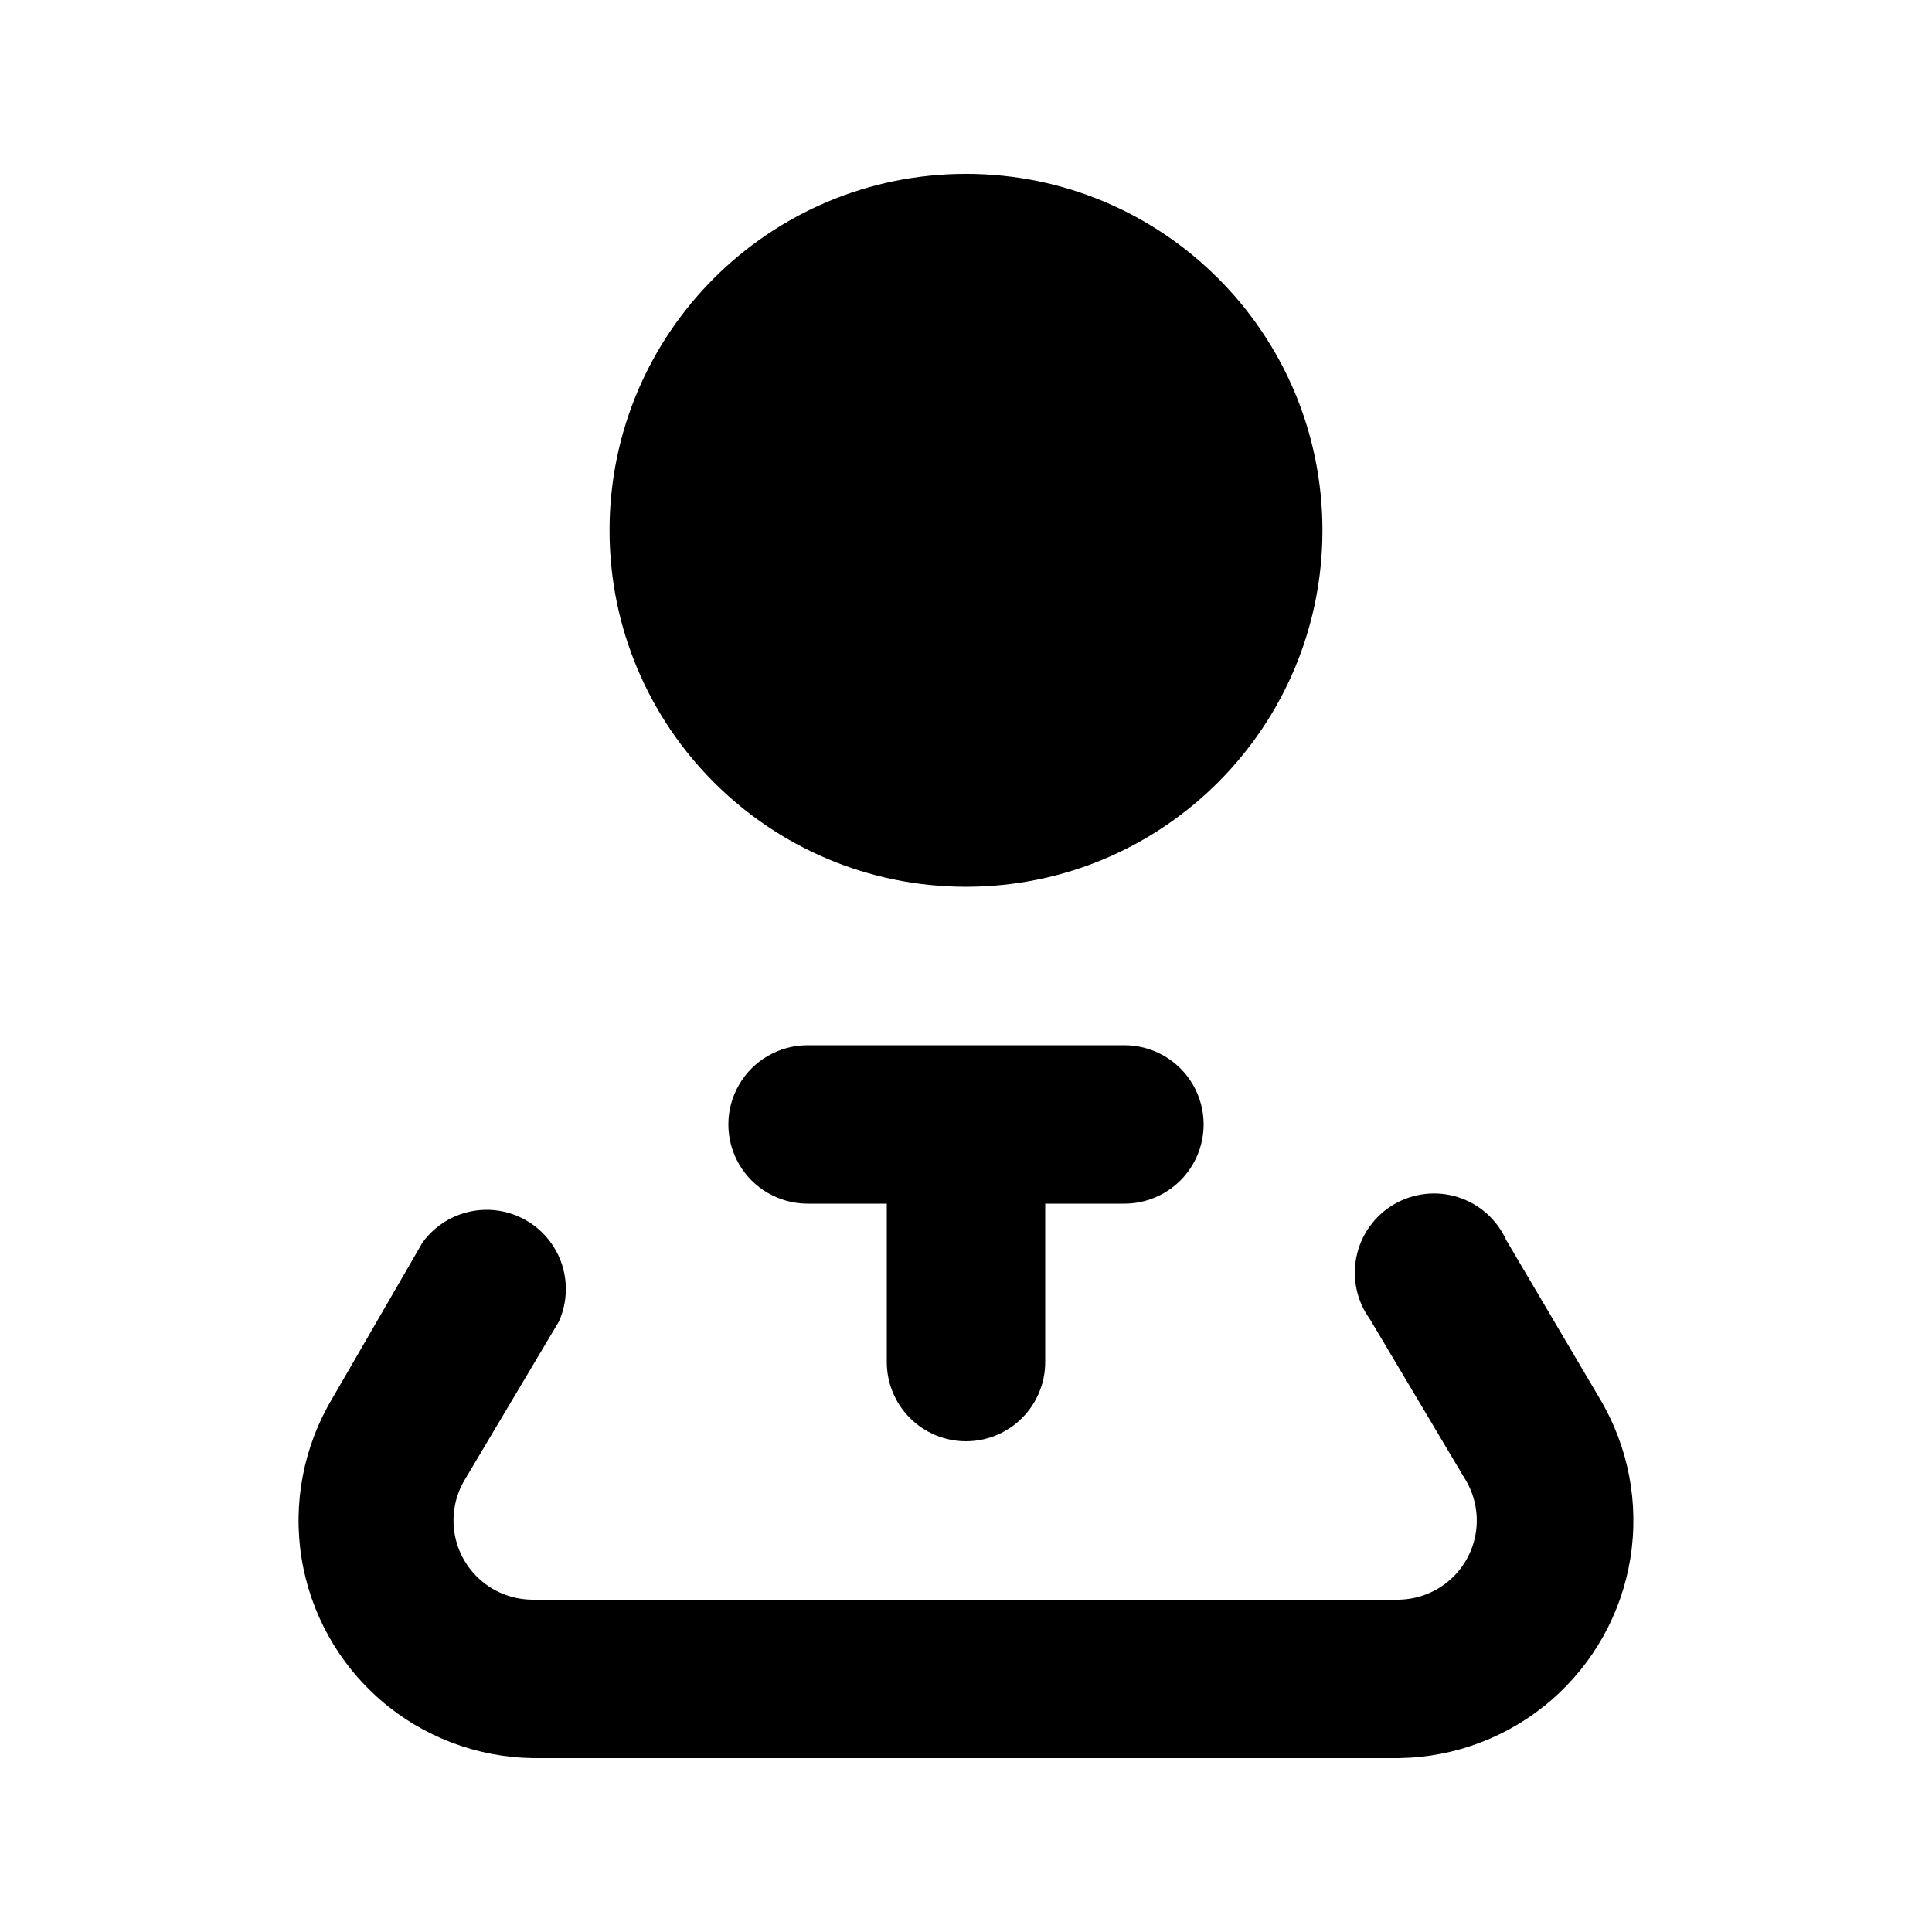
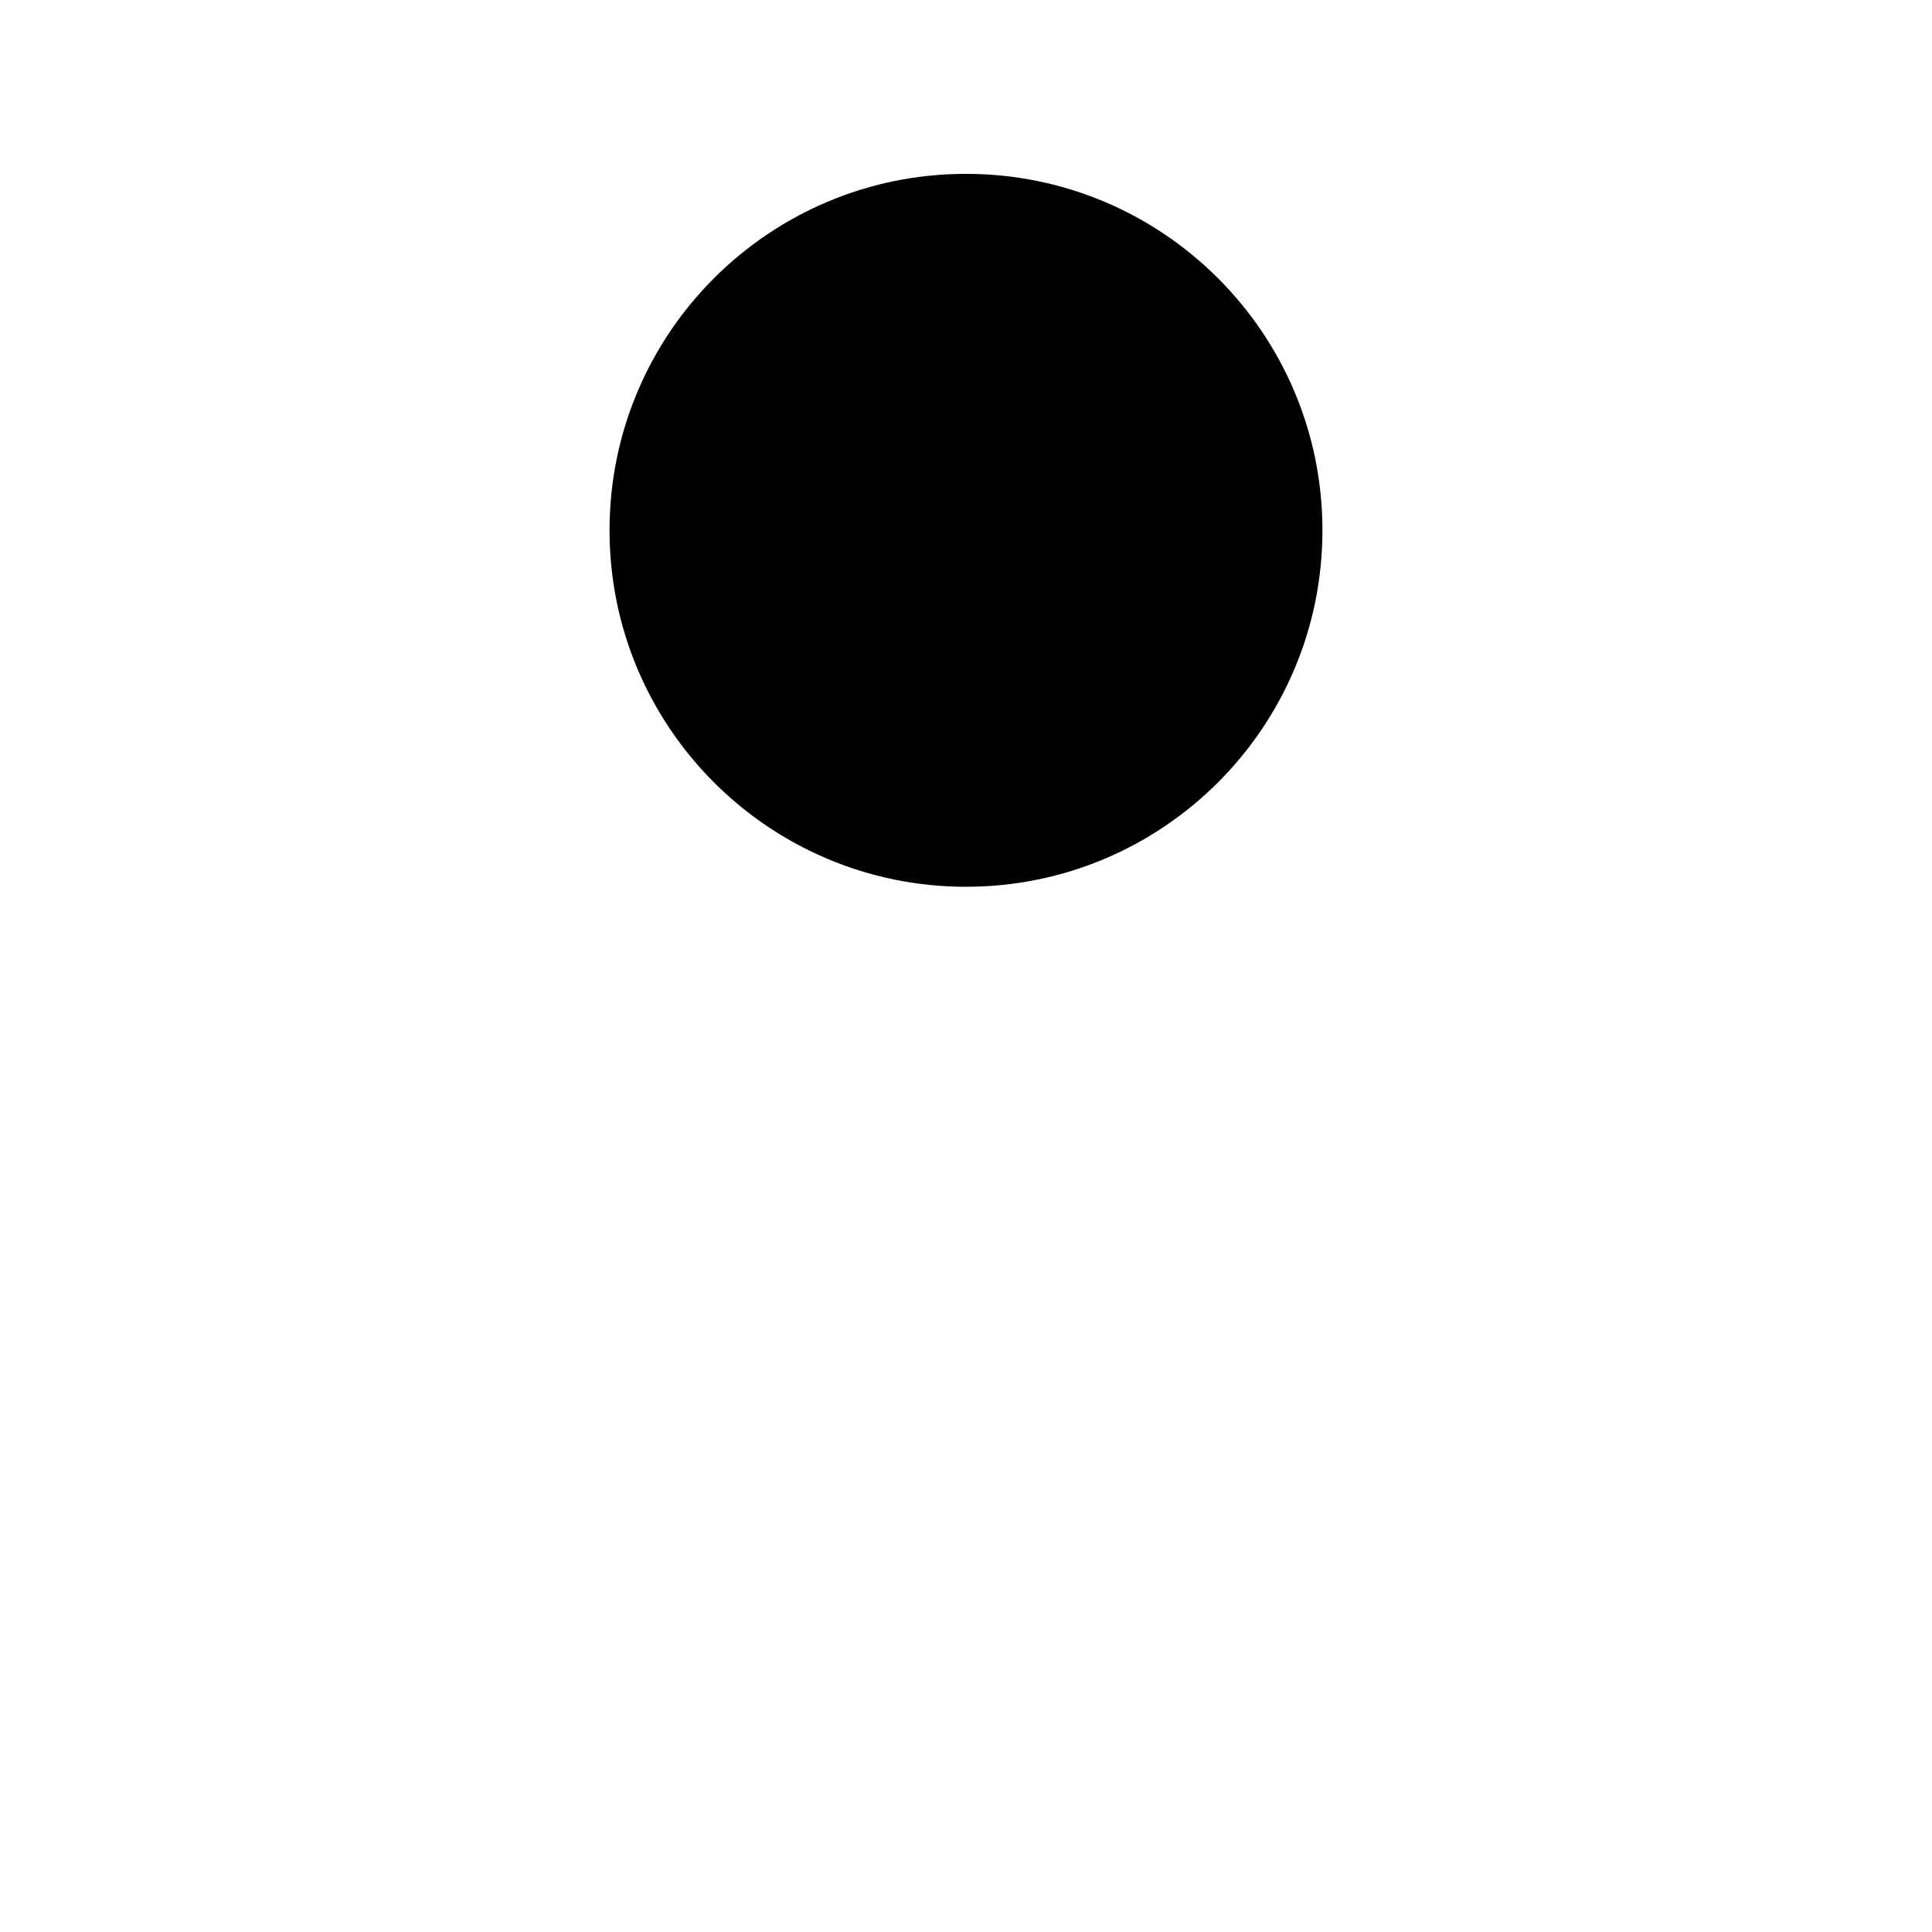
<svg xmlns="http://www.w3.org/2000/svg" fill="#000000" width="800px" height="800px" version="1.1" viewBox="144 144 512 512">
  <g>
    <path d="m494.46 284.54c0 52.172-42.293 94.465-94.461 94.465-52.172 0-94.465-42.293-94.465-94.465s42.293-94.465 94.465-94.465c52.168 0 94.461 42.293 94.461 94.465" />
-     <path d="m567.93 514.61-24.77-41.984v0.004c-2.445-5.414-7.07-9.539-12.727-11.348-5.66-1.812-11.816-1.141-16.953 1.844s-8.766 8.008-9.988 13.82c-1.227 5.812 0.066 11.871 3.562 16.676l24.98 41.984v-0.004c2.699 4.207 3.809 9.238 3.133 14.188s-3.098 9.496-6.828 12.824c-3.731 3.324-8.523 5.211-13.52 5.316h-229.65c-4.961 0-9.766-1.758-13.555-4.965-3.789-3.203-6.32-7.648-7.141-12.543-0.824-4.891 0.109-9.922 2.641-14.188l24.98-41.984c2.883-6.371 2.398-13.758-1.281-19.703-3.684-5.941-10.082-9.66-17.066-9.922-6.988-0.258-13.645 2.977-17.758 8.633l-23.93 41.352c-7.606 12.711-10.488 27.695-8.141 42.32 2.352 14.625 9.777 27.953 20.98 37.645 11.199 9.691 25.461 15.121 40.27 15.34h229.65c14.812-0.219 29.07-5.648 40.273-15.34 11.199-9.691 18.629-23.02 20.977-37.645 2.348-14.625-0.535-29.609-8.141-42.32z" />
-     <path d="m400 525.95c5.566 0 10.906-2.211 14.844-6.148 3.934-3.934 6.148-9.273 6.148-14.844v-41.98h20.992c7.496 0 14.43-4.004 18.18-10.496 3.75-6.496 3.75-14.5 0-20.992-3.75-6.496-10.684-10.496-18.18-10.496h-83.969c-7.5 0-14.43 4-18.18 10.496-3.75 6.492-3.75 14.496 0 20.992 3.75 6.492 10.68 10.496 18.18 10.496h20.992v41.984-0.004c0 5.57 2.211 10.91 6.148 14.844 3.934 3.938 9.273 6.148 14.844 6.148z" />
  </g>
</svg>